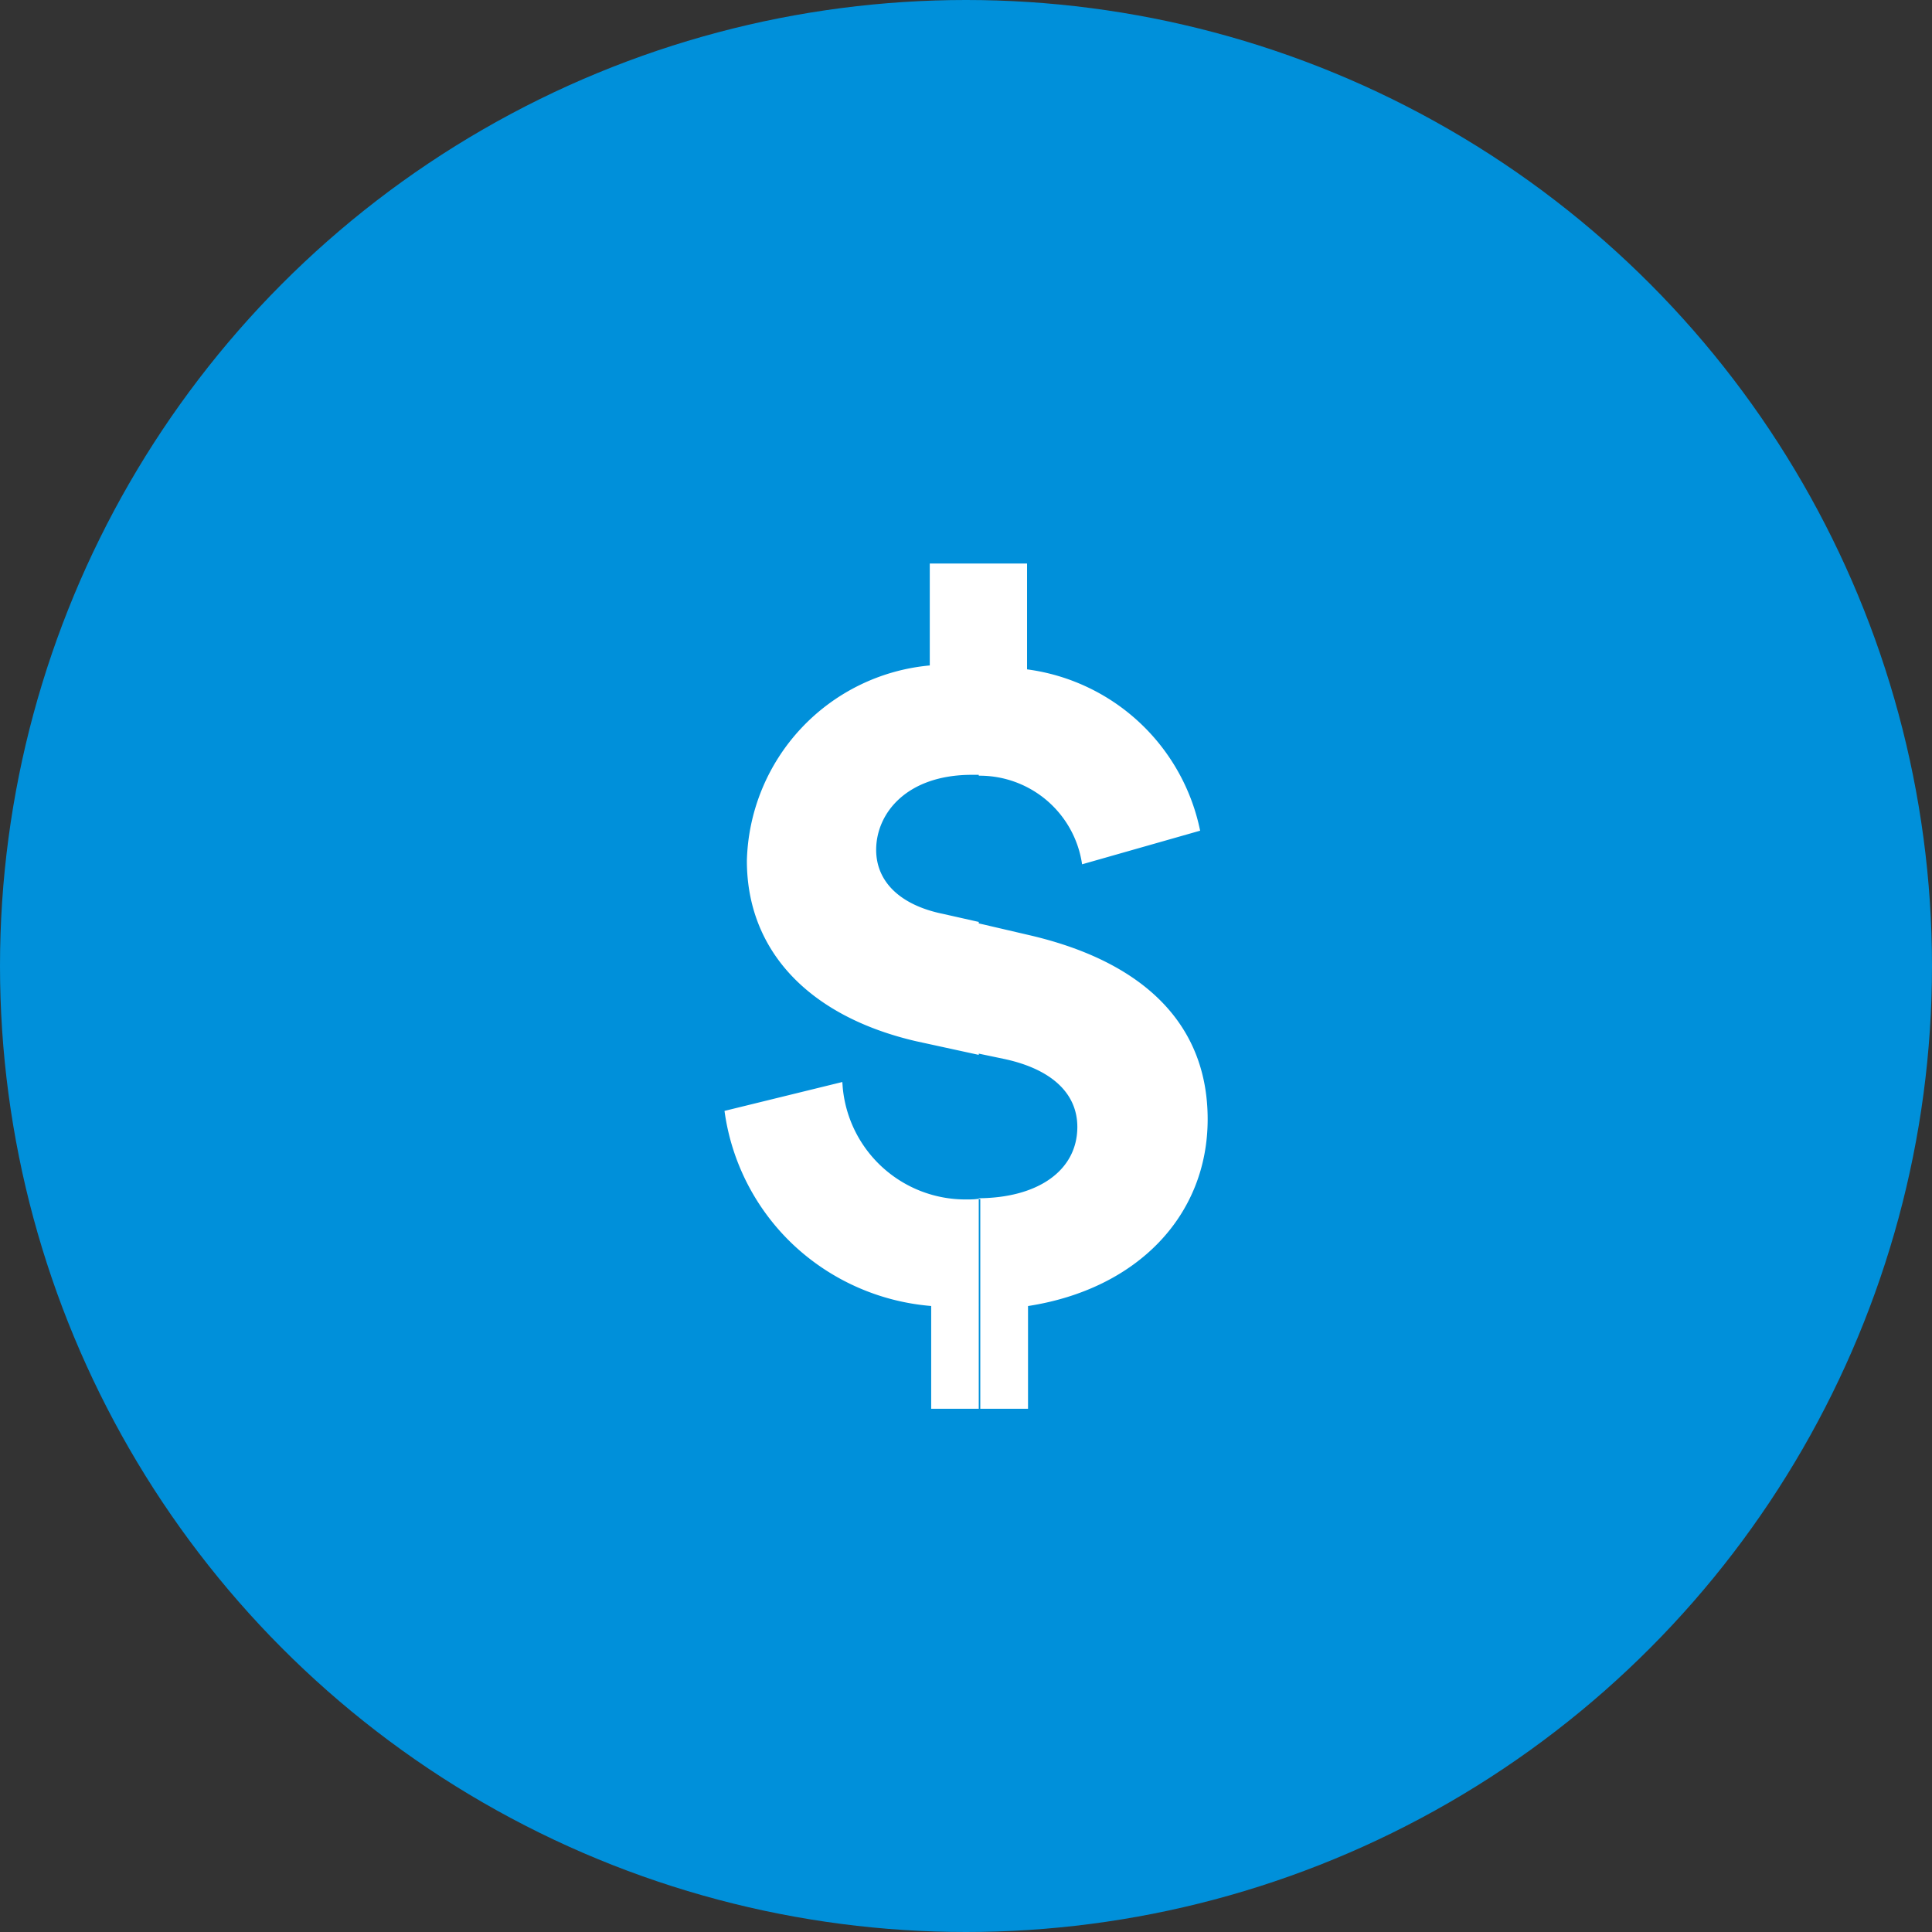
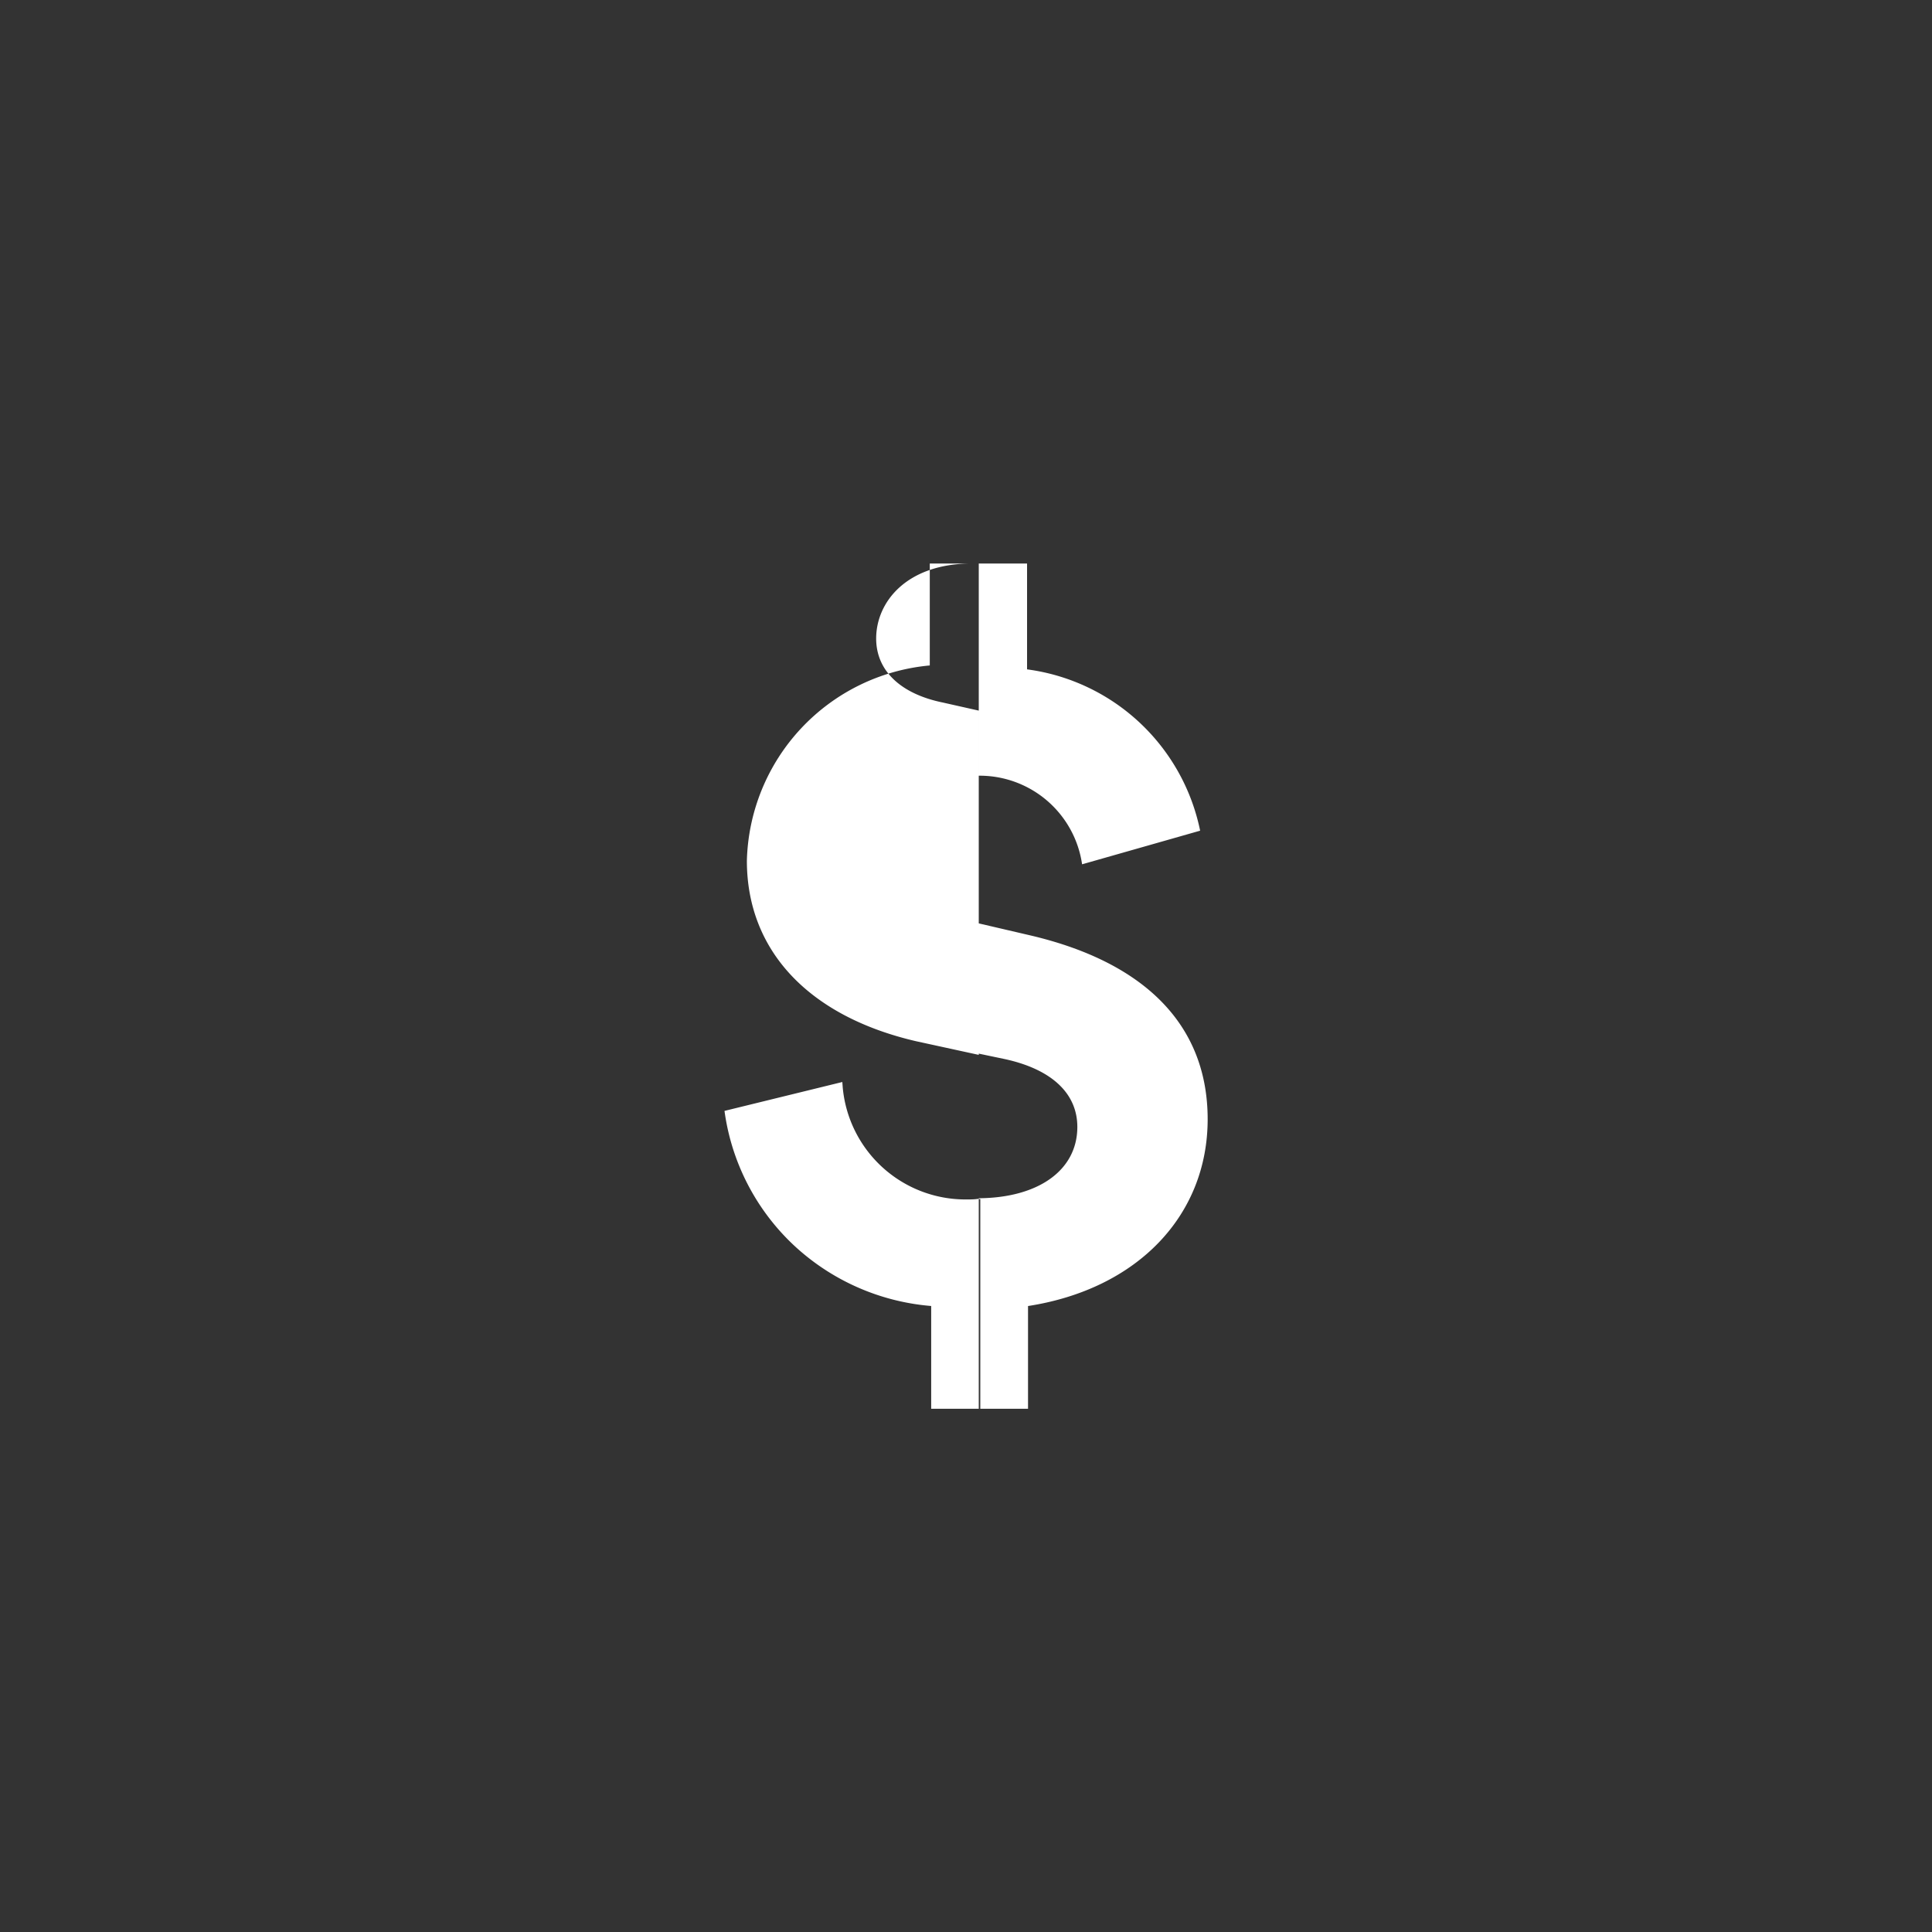
<svg xmlns="http://www.w3.org/2000/svg" width="48" height="48" viewBox="0 0 48 48">
  <rect x="0" y="0" width="48" height="48" fill="#333333" stroke="none" />
  <g data-name="Group 33287" transform="translate(-266 -3879)">
-     <circle data-name="Ellipse 1579" cx="24" cy="24" r="24" transform="translate(266 3879)" style="fill:#0090da" />
-     <path data-name="Exclusion 4" d="M6.317 21H5.135v-2.553a5.68 5.68 0 0 1-3.43-1.525A5.611 5.611 0 0 1 0 13.6l2.928-.718v.01l.009.122A3.062 3.062 0 0 0 6.005 15.8c.094 0 .189 0 .282-.013h.029v-.017c1.489-.01 2.45-.7 2.45-1.772 0-.835-.641-1.434-1.806-1.686l-.644-.135V8.941l1.288.3c2.875.676 4.4 2.255 4.4 4.565 0 2.4-1.752 4.223-4.463 4.642V21H6.355v-5.21h-.038V21zm0-8.792-1.561-.34c-2.668-.621-4.2-2.254-4.2-4.483A5 5 0 0 1 5.1 2.533V0h1.22v5.25h-.17c-1.637 0-2.382.966-2.382 1.864 0 .794.6 1.375 1.66 1.591l.889.2v3.3zm2.567-4.736a2.571 2.571 0 0 0-2.542-2.2h-.025V0h1.2v2.63a5.068 5.068 0 0 1 4.3 4.008l-2.928.834z" transform="translate(284 3893)" style="fill:#fff;stroke:transparent;stroke-miterlimit:10" />
+     <path data-name="Exclusion 4" d="M6.317 21H5.135v-2.553a5.68 5.68 0 0 1-3.43-1.525A5.611 5.611 0 0 1 0 13.6l2.928-.718v.01l.009.122A3.062 3.062 0 0 0 6.005 15.8c.094 0 .189 0 .282-.013h.029v-.017c1.489-.01 2.45-.7 2.45-1.772 0-.835-.641-1.434-1.806-1.686l-.644-.135V8.941l1.288.3c2.875.676 4.4 2.255 4.4 4.565 0 2.4-1.752 4.223-4.463 4.642V21H6.355v-5.21h-.038V21zm0-8.792-1.561-.34c-2.668-.621-4.2-2.254-4.2-4.483A5 5 0 0 1 5.1 2.533V0h1.22h-.17c-1.637 0-2.382.966-2.382 1.864 0 .794.6 1.375 1.66 1.591l.889.2v3.3zm2.567-4.736a2.571 2.571 0 0 0-2.542-2.2h-.025V0h1.2v2.63a5.068 5.068 0 0 1 4.3 4.008l-2.928.834z" transform="translate(284 3893)" style="fill:#fff;stroke:transparent;stroke-miterlimit:10" />
  </g>
</svg>